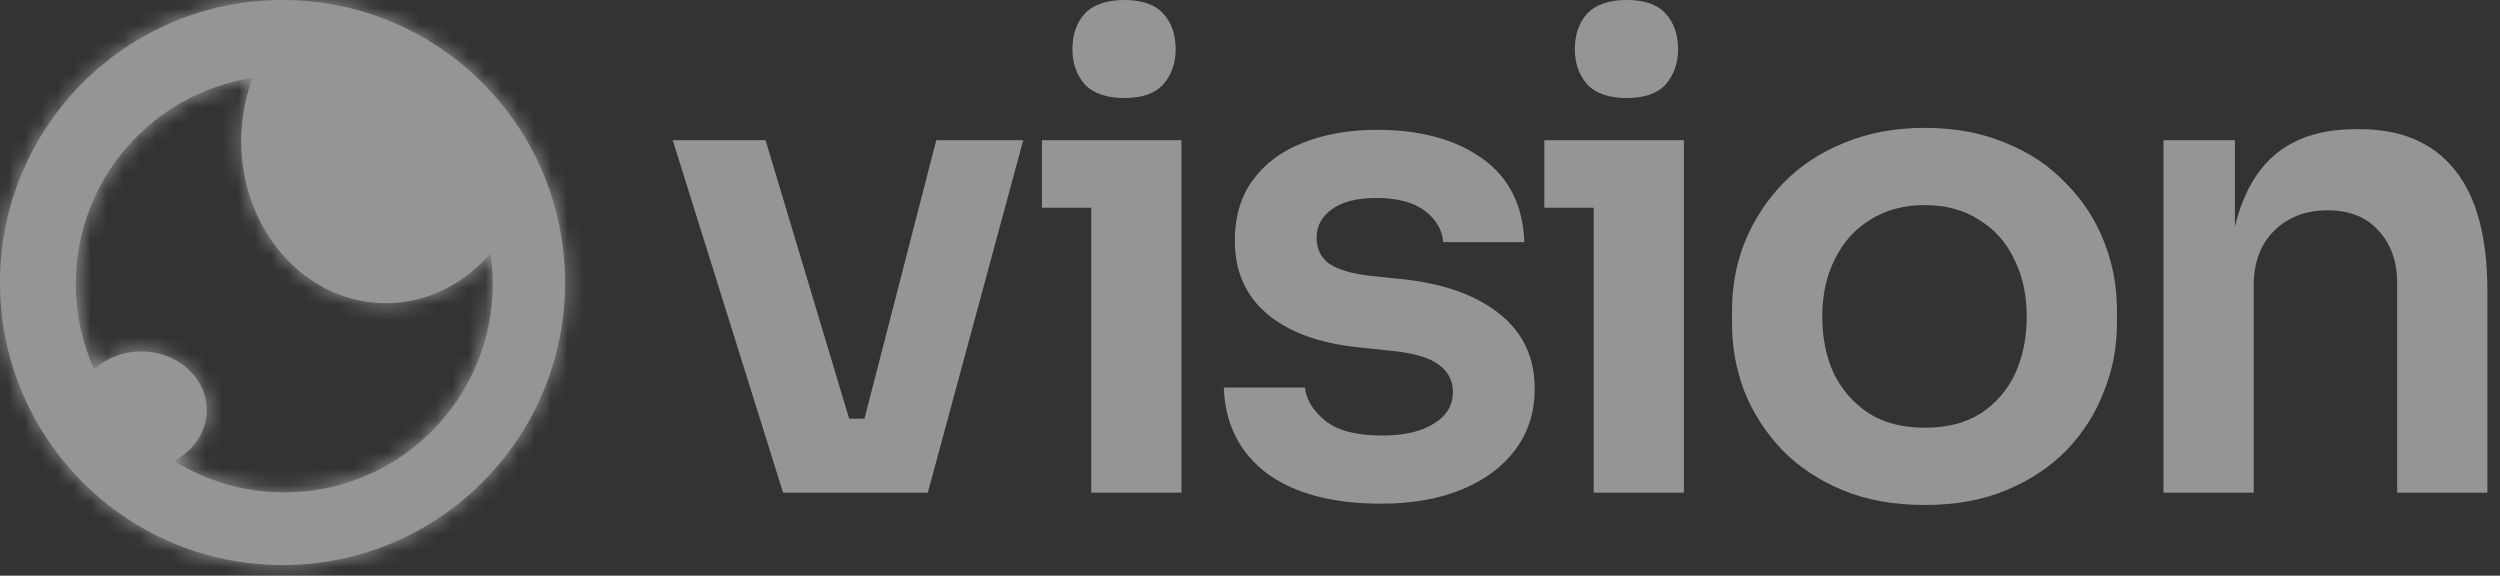
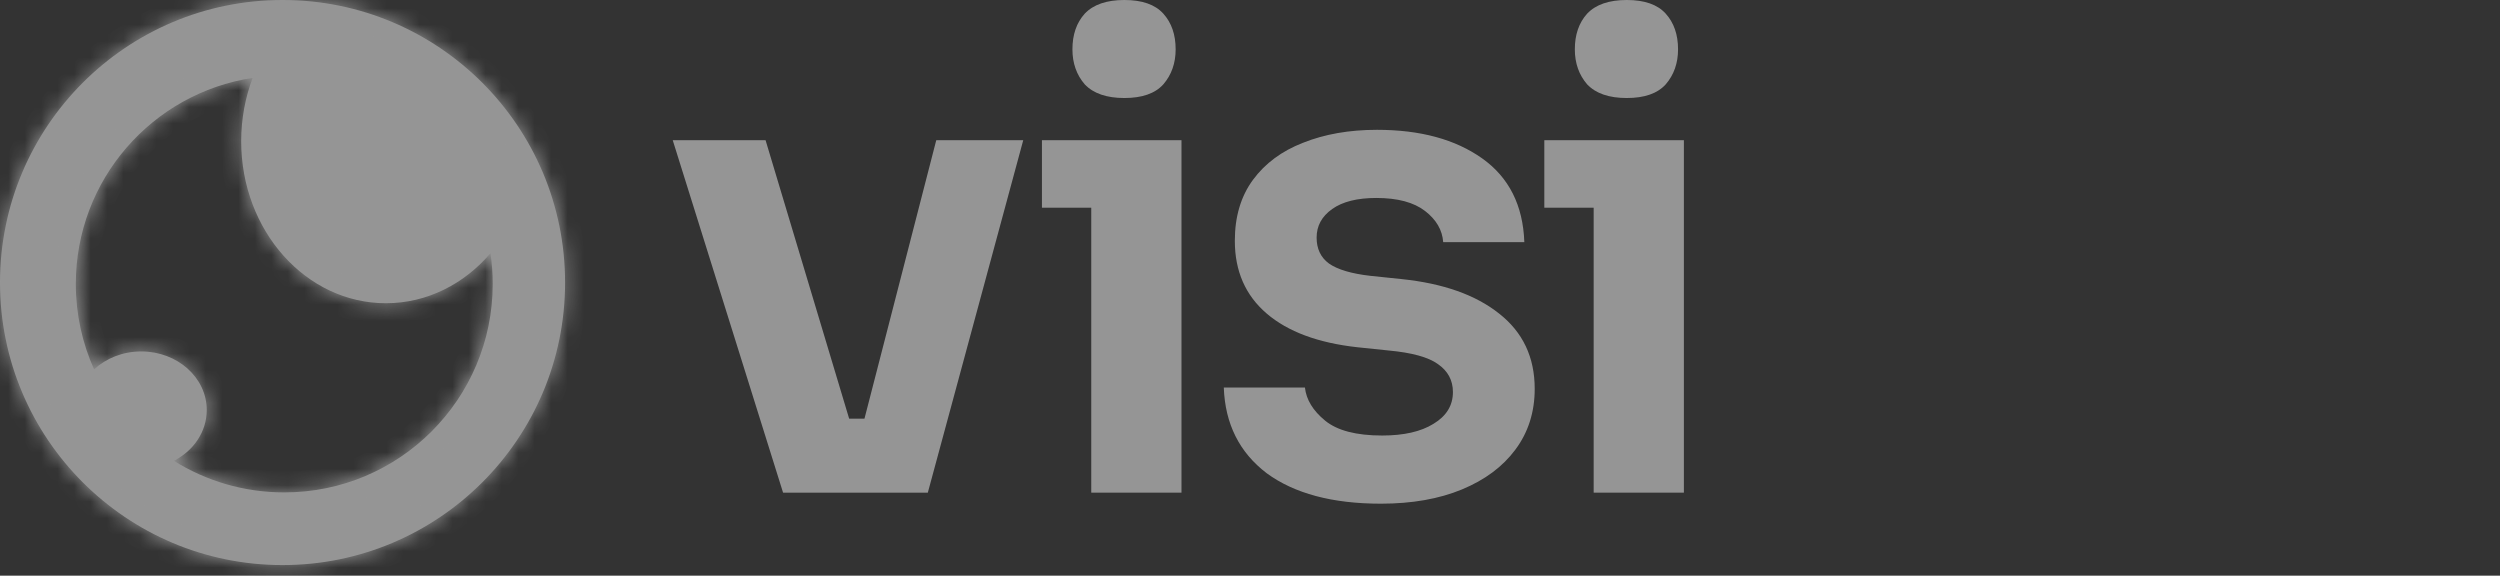
<svg xmlns="http://www.w3.org/2000/svg" width="152" height="35" viewBox="0 0 152 35" fill="none">
  <rect x="0" y="0" width="152" height="35" fill="#333333" stroke="none" />
  <g opacity="0.5">
    <path d="M65.954 5.13C66.48 5.683 67.283 5.959 68.362 5.959C69.44 5.959 70.23 5.683 70.729 5.13C71.229 4.551 71.479 3.841 71.479 2.999C71.479 2.105 71.229 1.381 70.729 0.829C70.23 0.276 69.44 0 68.362 0C67.283 0 66.48 0.276 65.954 0.829C65.454 1.381 65.204 2.105 65.204 2.999C65.204 3.841 65.454 4.551 65.954 5.13Z" fill="#F8F8F8" />
    <path d="M40.902 8.524L47.611 29.953H56.411L62.213 8.524H56.925L52.56 25.454H51.628L46.546 8.524H40.902Z" fill="#F8F8F8" />
    <path d="M83.957 30.624C81.011 30.624 78.696 30.006 77.012 28.769C75.354 27.506 74.486 25.77 74.407 23.56H79.34C79.419 24.296 79.827 24.967 80.564 25.572C81.3 26.177 82.458 26.48 84.036 26.48C85.352 26.48 86.391 26.243 87.154 25.77C87.943 25.296 88.338 24.652 88.338 23.836C88.338 23.126 88.035 22.56 87.43 22.139C86.851 21.718 85.852 21.442 84.431 21.31L82.537 21.113C80.143 20.85 78.301 20.166 77.012 19.061C75.723 17.956 75.078 16.483 75.078 14.641C75.078 13.168 75.446 11.931 76.183 10.931C76.92 9.932 77.933 9.182 79.222 8.682C80.537 8.156 82.037 7.893 83.721 7.893C86.352 7.893 88.483 8.472 90.114 9.629C91.745 10.787 92.6 12.484 92.679 14.72H87.746C87.693 13.983 87.325 13.352 86.641 12.826C85.957 12.3 84.97 12.036 83.681 12.036C82.523 12.036 81.629 12.26 80.998 12.707C80.366 13.155 80.05 13.733 80.05 14.444C80.05 15.128 80.3 15.654 80.8 16.022C81.326 16.39 82.168 16.64 83.326 16.772L85.22 16.969C87.746 17.232 89.719 17.93 91.14 19.061C92.587 20.192 93.31 21.718 93.31 23.639C93.31 25.059 92.916 26.296 92.126 27.348C91.363 28.374 90.285 29.177 88.89 29.756C87.496 30.334 85.852 30.624 83.957 30.624Z" fill="#F8F8F8" />
    <path d="M96.5 5.13C97.026 5.683 97.829 5.959 98.907 5.959C99.986 5.959 100.775 5.683 101.275 5.13C101.775 4.551 102.025 3.841 102.025 2.999C102.025 2.105 101.775 1.381 101.275 0.829C100.775 0.276 99.986 0 98.907 0C97.829 0 97.026 0.276 96.5 0.829C96 1.381 95.75 2.105 95.75 2.999C95.75 3.841 96 4.551 96.5 5.13Z" fill="#F8F8F8" />
-     <path fill-rule="evenodd" clip-rule="evenodd" d="M117.029 30.703C115.135 30.703 113.464 30.4 112.017 29.795C110.57 29.19 109.347 28.374 108.347 27.348C107.347 26.296 106.584 25.112 106.058 23.797C105.558 22.481 105.308 21.113 105.308 19.692V18.864C105.308 17.39 105.571 15.996 106.097 14.681C106.65 13.339 107.426 12.155 108.426 11.129C109.452 10.076 110.688 9.261 112.135 8.682C113.582 8.077 115.213 7.774 117.029 7.774C118.844 7.774 120.475 8.077 121.922 8.682C123.369 9.261 124.593 10.076 125.592 11.129C126.618 12.155 127.395 13.339 127.921 14.681C128.447 15.996 128.71 17.39 128.71 18.864V19.692C128.71 21.113 128.447 22.481 127.921 23.797C127.421 25.112 126.671 26.296 125.671 27.348C124.672 28.374 123.448 29.19 122.001 29.795C120.554 30.4 118.897 30.703 117.029 30.703ZM117.029 26.006C118.371 26.006 119.502 25.717 120.423 25.138C121.343 24.533 122.041 23.731 122.514 22.731C122.988 21.705 123.225 20.547 123.225 19.258C123.225 17.943 122.975 16.785 122.475 15.785C122.001 14.759 121.291 13.957 120.344 13.378C119.423 12.773 118.318 12.47 117.029 12.47C115.74 12.47 114.621 12.773 113.674 13.378C112.754 13.957 112.043 14.759 111.543 15.785C111.043 16.785 110.794 17.943 110.794 19.258C110.794 20.547 111.03 21.705 111.504 22.731C112.004 23.731 112.714 24.533 113.635 25.138C114.556 25.717 115.687 26.006 117.029 26.006Z" fill="#F8F8F8" />
-     <path d="M136.355 12.273C136.166 12.745 136.008 13.255 135.881 13.805V8.524H131.54V29.953H137.025V17.364C137.025 15.97 137.433 14.865 138.249 14.049C139.091 13.207 140.182 12.786 141.524 12.786C142.84 12.786 143.866 13.194 144.602 14.01C145.365 14.825 145.747 15.891 145.747 17.206V29.953H151.232V17.68C151.232 14.417 150.575 11.971 149.259 10.339C147.944 8.682 146.01 7.853 143.458 7.853H143.221C141.511 7.853 140.077 8.222 138.92 8.958C137.788 9.695 136.933 10.8 136.355 12.273Z" fill="#F8F8F8" />
    <path d="M66.349 12.628V29.953H71.834V8.524H63.35V12.628H66.349Z" fill="#F8F8F8" />
    <path d="M96.895 12.628V29.953H102.38V8.524H93.895V12.628H96.895Z" fill="#F8F8F8" />
    <mask id="path-2-inside-1_12303_2275" fill="white">
      <path d="M17.179 0C26.666 0 34.356 7.691 34.356 17.179C34.356 26.666 26.666 34.356 17.179 34.356C7.691 34.356 0 26.666 0 17.179C0 7.691 7.691 0 17.179 0ZM15.364 4.734C9.275 5.659 4.609 10.917 4.609 17.265C4.609 19.116 5.007 20.875 5.721 22.461C6.445 21.787 7.463 21.368 8.59 21.368C10.788 21.368 12.57 22.963 12.57 24.93C12.57 26.25 11.767 27.404 10.573 28.019C12.519 29.235 14.82 29.939 17.284 29.939C24.284 29.938 29.958 24.264 29.958 17.265C29.958 16.63 29.911 16.005 29.821 15.396C28.22 17.268 25.963 18.435 23.464 18.436C18.605 18.436 14.665 14.027 14.665 8.589C14.665 7.221 14.914 5.918 15.364 4.734Z" />
    </mask>
    <path d="M17.179 0C26.666 0 34.356 7.691 34.356 17.179C34.356 26.666 26.666 34.356 17.179 34.356C7.691 34.356 0 26.666 0 17.179C0 7.691 7.691 0 17.179 0ZM15.364 4.734C9.275 5.659 4.609 10.917 4.609 17.265C4.609 19.116 5.007 20.875 5.721 22.461C6.445 21.787 7.463 21.368 8.59 21.368C10.788 21.368 12.57 22.963 12.57 24.93C12.57 26.25 11.767 27.404 10.573 28.019C12.519 29.235 14.82 29.939 17.284 29.939C24.284 29.938 29.958 24.264 29.958 17.265C29.958 16.63 29.911 16.005 29.821 15.396C28.22 17.268 25.963 18.435 23.464 18.436C18.605 18.436 14.665 14.027 14.665 8.589C14.665 7.221 14.914 5.918 15.364 4.734Z" fill="#F8F8F8" />
    <path d="M17.179 0L17.179 -1.257H17.179V0ZM34.356 17.179L35.613 17.179V17.179H34.356ZM17.179 34.356V35.613H17.179L17.179 34.356ZM0 17.179H-1.257V17.179L0 17.179ZM15.364 4.734L16.539 5.181L17.305 3.168L15.175 3.492L15.364 4.734ZM4.609 17.265H3.352V17.265L4.609 17.265ZM5.721 22.461L4.575 22.977L5.294 24.575L6.577 23.381L5.721 22.461ZM8.59 21.368L8.59 20.111H8.59V21.368ZM12.57 24.93H13.827V24.93L12.57 24.93ZM10.573 28.019L9.998 26.901L8.034 27.913L9.907 29.084L10.573 28.019ZM17.284 29.939V31.195H17.284L17.284 29.939ZM29.958 17.265L31.215 17.265V17.265H29.958ZM29.821 15.396L31.065 15.212L30.661 12.479L28.866 14.579L29.821 15.396ZM23.464 18.436V19.692H23.464L23.464 18.436ZM14.665 8.589L13.408 8.589V8.589H14.665ZM17.179 0L17.179 1.257C25.972 1.257 33.099 8.386 33.099 17.179H34.356H35.613C35.613 6.997 27.36 -1.257 17.179 -1.257L17.179 0ZM34.356 17.179L33.099 17.179C33.099 25.972 25.972 33.099 17.179 33.099L17.179 34.356L17.179 35.613C27.36 35.613 35.613 27.36 35.613 17.179L34.356 17.179ZM17.179 34.356V33.099C8.386 33.099 1.257 25.972 1.257 17.179L0 17.179L-1.257 17.179C-1.257 27.36 6.997 35.613 17.179 35.613V34.356ZM0 17.179H1.257C1.257 8.386 8.386 1.257 17.179 1.257V0V-1.257C6.997 -1.257 -1.257 6.997 -1.257 17.179H0ZM15.364 4.734L15.175 3.492C8.481 4.509 3.352 10.287 3.352 17.265H4.609H5.866C5.866 11.548 10.069 6.81 15.553 5.977L15.364 4.734ZM4.609 17.265L3.352 17.265C3.352 19.298 3.789 21.232 4.575 22.977L5.721 22.461L6.867 21.945C6.225 20.518 5.866 18.935 5.866 17.265L4.609 17.265ZM5.721 22.461L6.577 23.381C7.064 22.928 7.774 22.625 8.59 22.625V21.368V20.111C7.152 20.111 5.826 20.646 4.865 21.541L5.721 22.461ZM8.59 21.368L8.59 22.625C10.229 22.625 11.313 23.785 11.313 24.93L12.57 24.93L13.827 24.93C13.827 22.141 11.347 20.111 8.59 20.111L8.59 21.368ZM12.57 24.93H11.313C11.313 25.711 10.837 26.468 9.998 26.901L10.573 28.019L11.149 29.136C12.696 28.339 13.827 26.79 13.827 24.93H12.57ZM10.573 28.019L9.907 29.084C12.047 30.422 14.578 31.195 17.284 31.195V29.939V28.681C15.062 28.681 12.992 28.048 11.24 26.953L10.573 28.019ZM17.284 29.939L17.284 31.195C24.978 31.195 31.215 24.958 31.215 17.265L29.958 17.265L28.701 17.265C28.701 23.57 23.59 28.681 17.284 28.681L17.284 29.939ZM29.958 17.265H31.215C31.215 16.568 31.164 15.882 31.065 15.212L29.821 15.396L28.578 15.579C28.659 16.128 28.701 16.691 28.701 17.265H29.958ZM29.821 15.396L28.866 14.579C27.475 16.205 25.555 17.178 23.464 17.179L23.464 18.436L23.464 19.692C26.372 19.692 28.964 18.332 30.777 16.212L29.821 15.396ZM23.464 18.436V17.179C19.428 17.179 15.922 13.469 15.922 8.589H14.665H13.408C13.408 14.584 17.781 19.692 23.464 19.692V18.436ZM14.665 8.589L15.922 8.589C15.922 7.374 16.143 6.222 16.539 5.181L15.364 4.734L14.19 4.287C13.685 5.614 13.408 7.068 13.408 8.589L14.665 8.589Z" fill="#F8F8F8" mask="url(#path-2-inside-1_12303_2275)" />
  </g>
</svg>